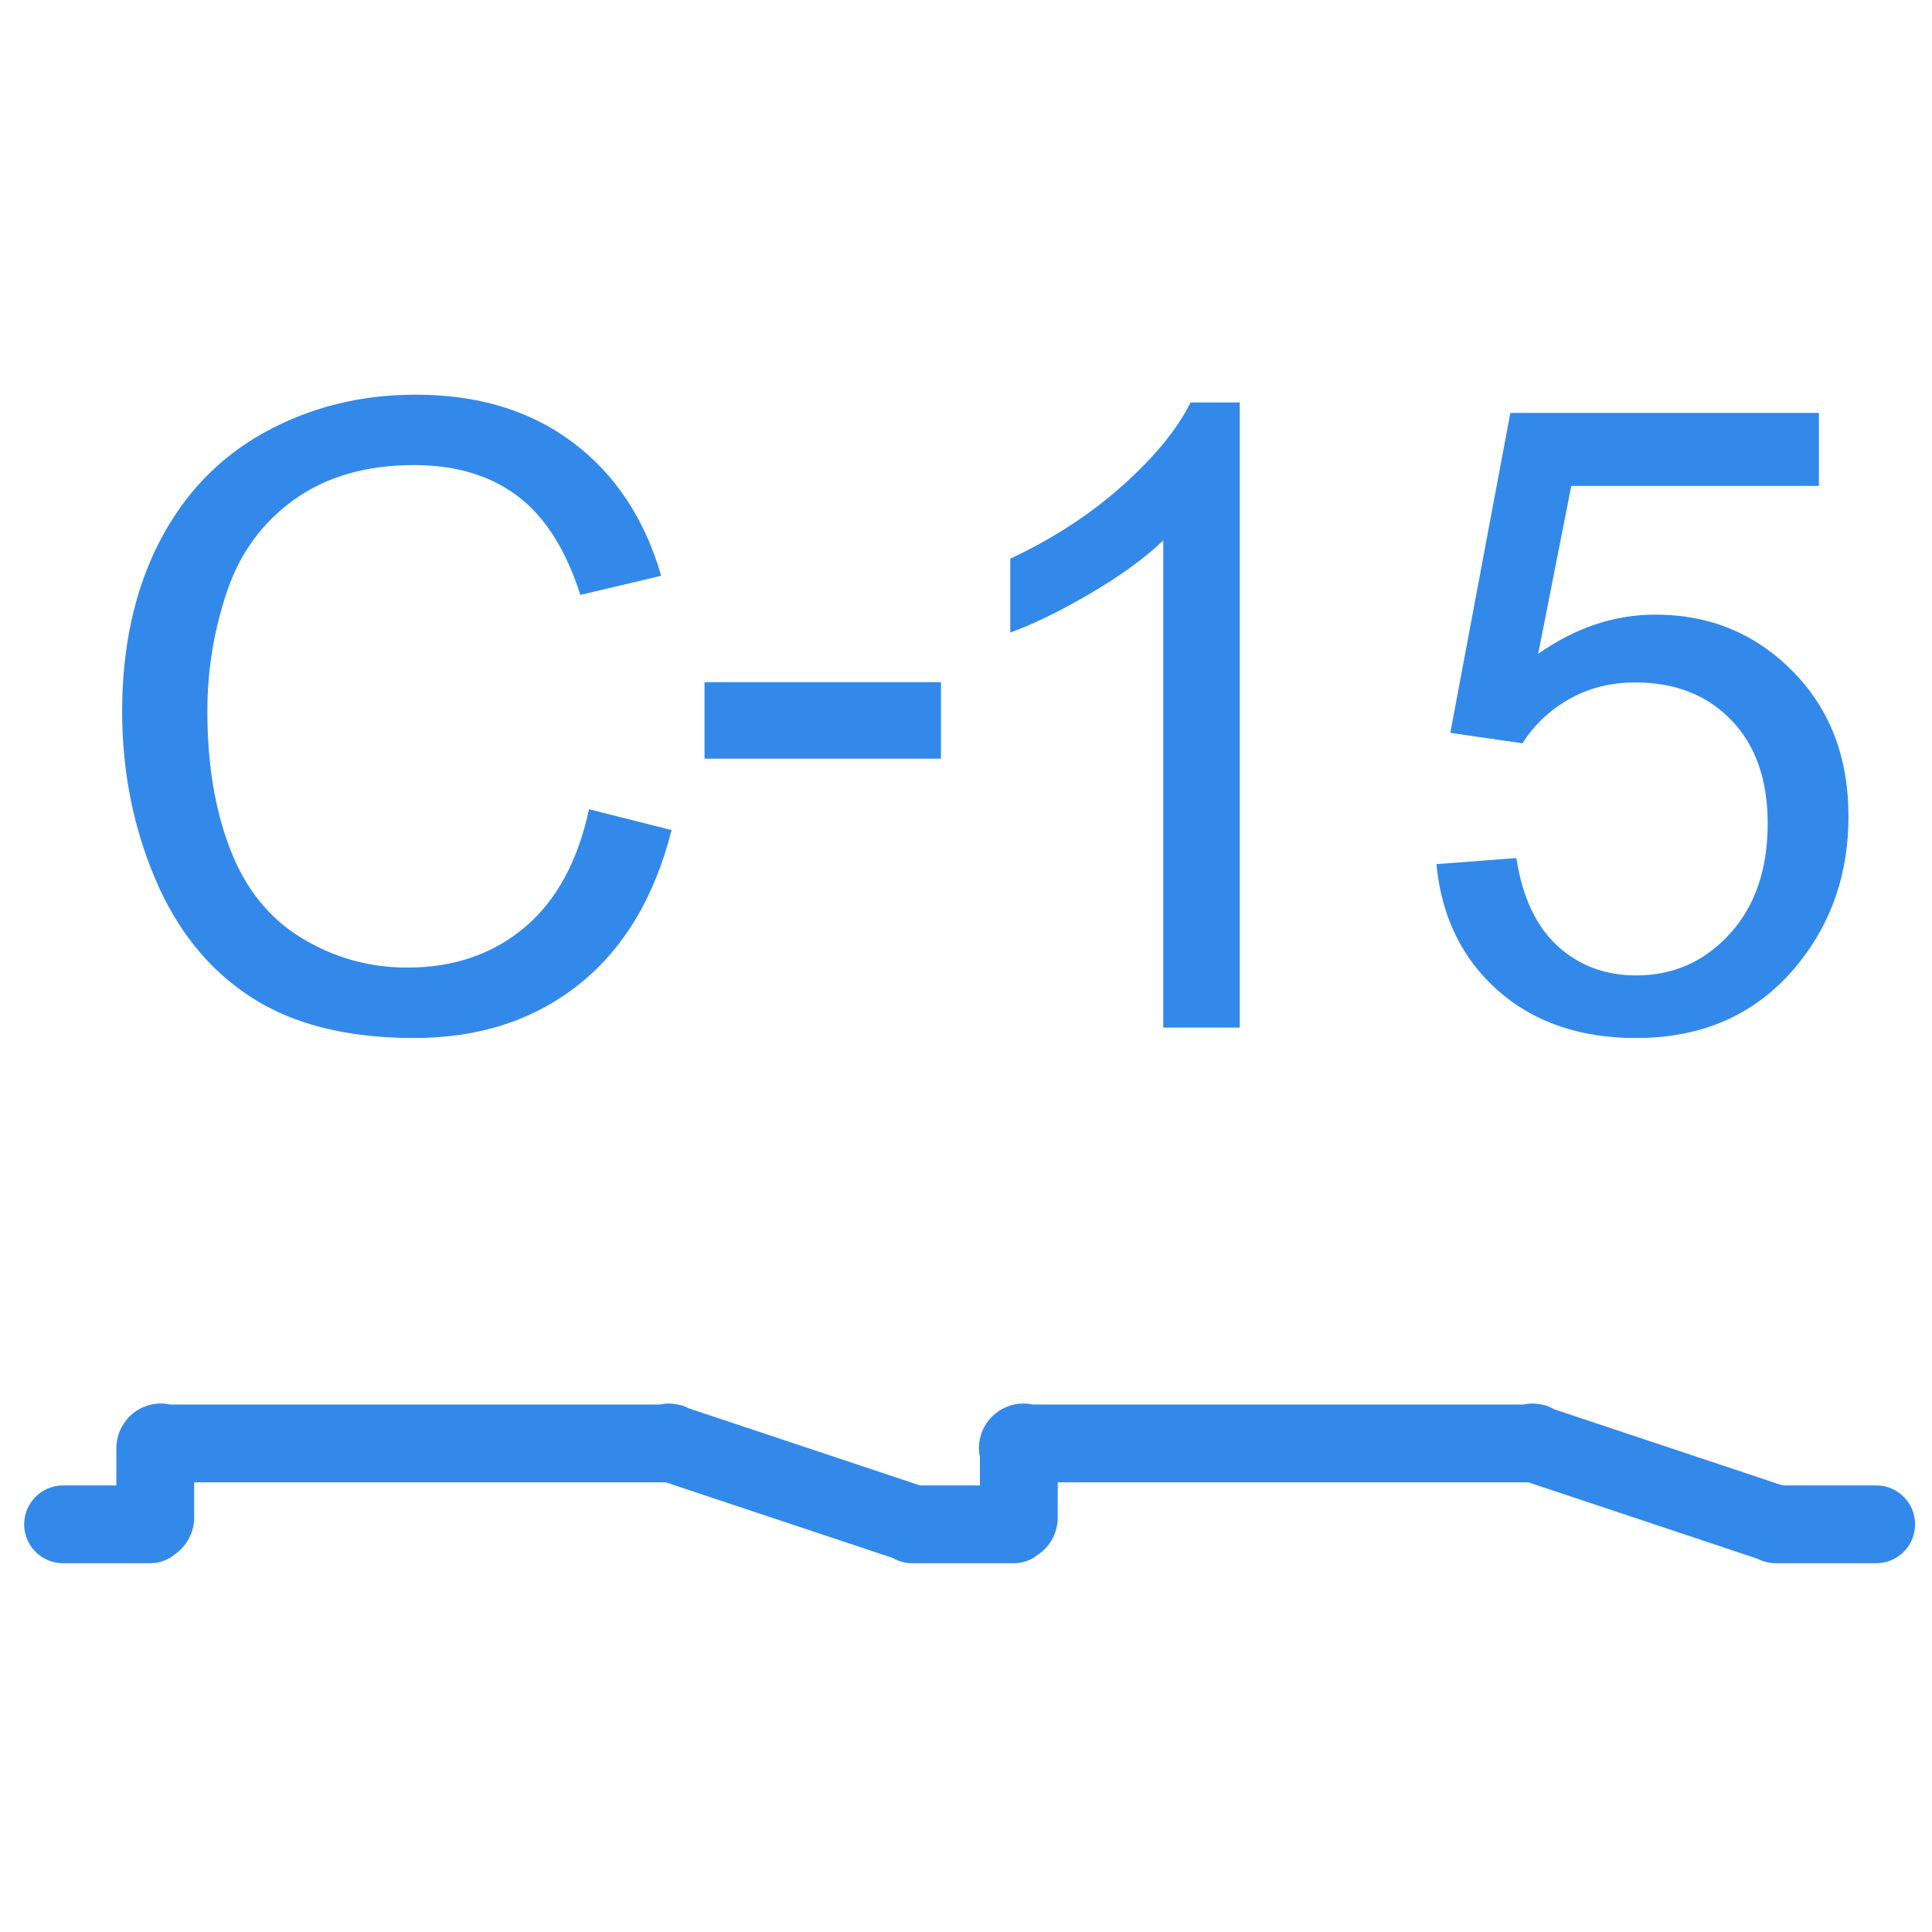
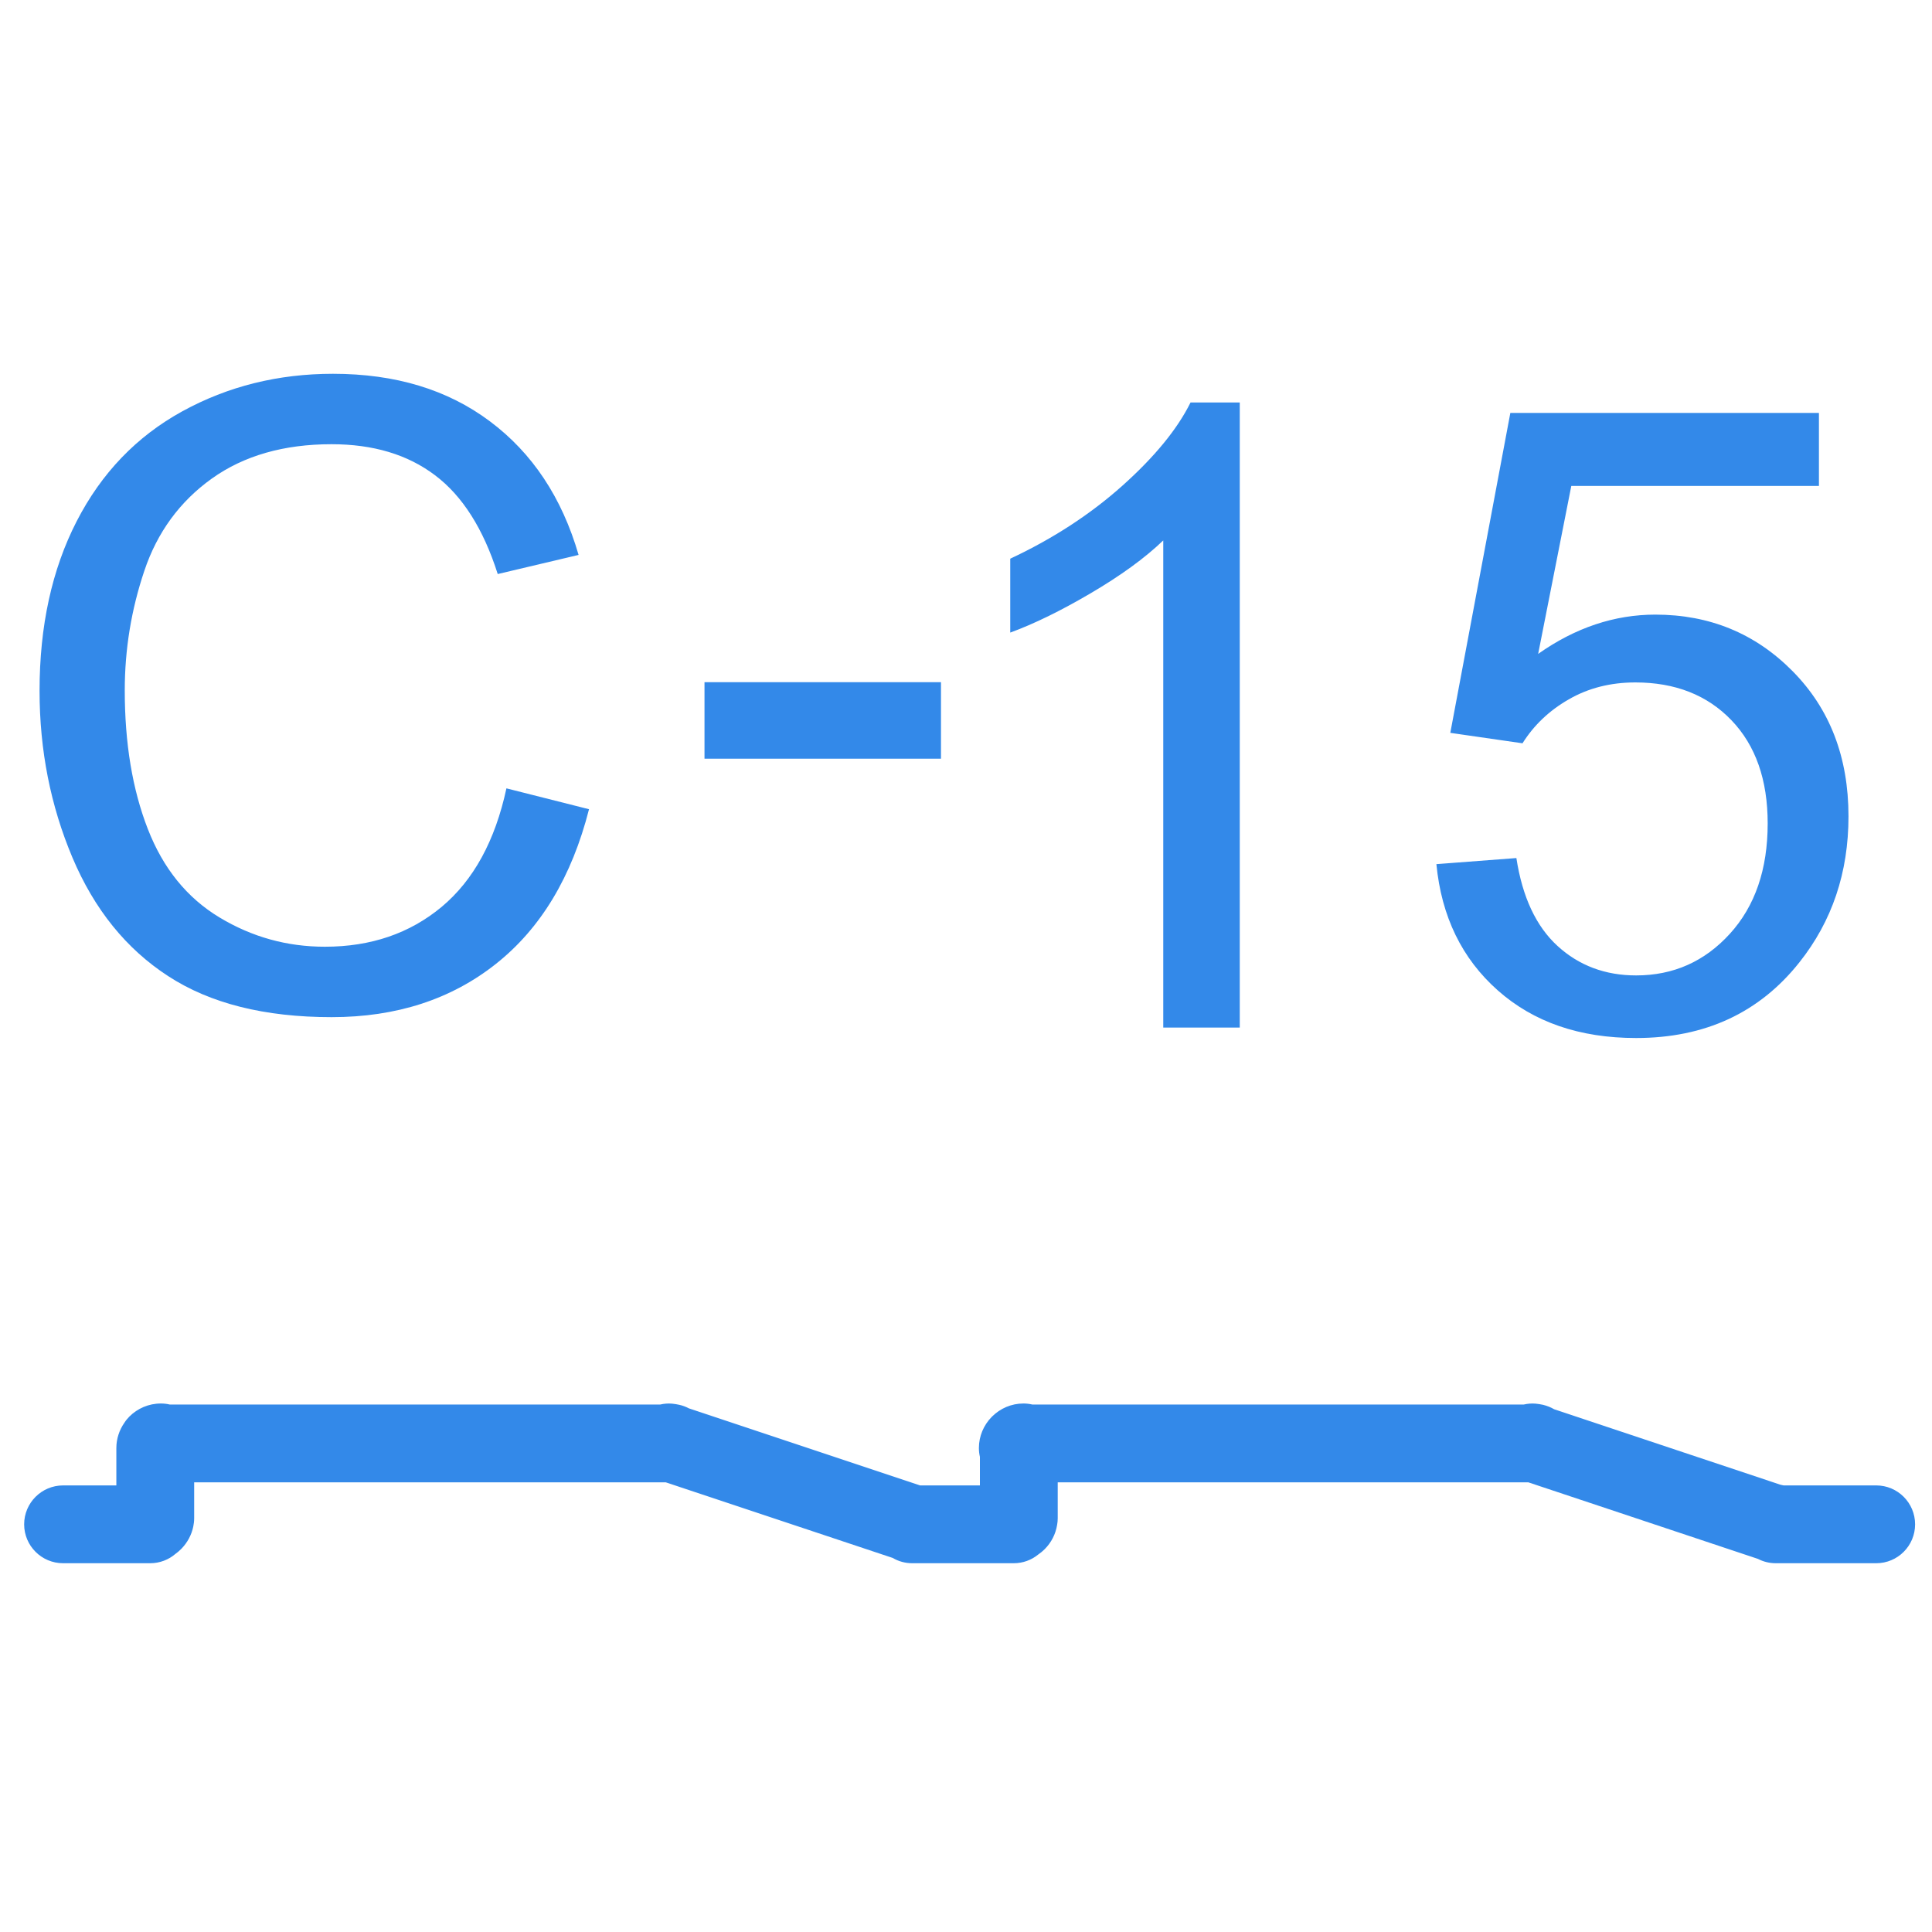
<svg xmlns="http://www.w3.org/2000/svg" xml:space="preserve" width="40px" height="40px" version="1.1" shape-rendering="geometricPrecision" text-rendering="geometricPrecision" image-rendering="optimizeQuality" fill-rule="evenodd" clip-rule="evenodd" viewBox="0 0 40 40">
  <g id="Слой_x0020_1">
    <g id="_2702769719040">
-       <path fill="#1D7CE6" fill-rule="nonzero" fill-opacity="0.902" d="M12.195 16.754l1.71 0.432c-0.357,1.401 -0.999,2.466 -1.926,3.201 -0.927,0.735 -2.061,1.104 -3.402,1.104 -1.386,0 -2.514,-0.282 -3.384,-0.849 -0.87,-0.564 -1.53,-1.383 -1.983,-2.454 -0.453,-1.074 -0.681,-2.223 -0.681,-3.453 0,-1.341 0.255,-2.511 0.768,-3.51 0.513,-0.999 1.242,-1.758 2.187,-2.277 0.945,-0.519 1.986,-0.777 3.12,-0.777 1.29,0 2.373,0.327 3.249,0.984 0.879,0.657 1.491,1.578 1.836,2.766l-1.674 0.396c-0.297,-0.936 -0.732,-1.62 -1.299,-2.046 -0.567,-0.429 -1.281,-0.642 -2.142,-0.642 -0.987,0 -1.815,0.237 -2.478,0.711 -0.663,0.474 -1.131,1.113 -1.398,1.911 -0.27,0.801 -0.405,1.626 -0.405,2.475 0,1.095 0.159,2.052 0.477,2.868 0.318,0.819 0.813,1.428 1.485,1.833 0.672,0.405 1.398,0.606 2.181,0.606 0.954,0 1.758,-0.276 2.418,-0.825 0.66,-0.552 1.107,-1.368 1.341,-2.454zm-10.889 15.611c-0.445,0 -0.806,-0.361 -0.806,-0.805 0,-0.445 0.361,-0.806 0.806,-0.806l1.103 0 0 -0.774c0,-0.191 0.061,-0.373 0.166,-0.523 0.029,-0.046 0.064,-0.089 0.104,-0.129 0.166,-0.166 0.396,-0.27 0.652,-0.27 0.063,0 0.125,0.007 0.183,0.021l10.156 0c0.078,-0.018 0.16,-0.025 0.243,-0.018 0.047,0.004 0.105,0.014 0.151,0.024 0.071,0.016 0.138,0.041 0.2,0.074l4.785 1.595 1.239 0 0 -0.591c-0.014,-0.059 -0.021,-0.12 -0.021,-0.183 0,-0.248 0.1,-0.474 0.261,-0.64l0.015 -0.015c0.166,-0.164 0.394,-0.267 0.646,-0.267 0.063,0 0.124,0.007 0.183,0.021l10.177 0c0.078,-0.018 0.16,-0.025 0.244,-0.018 0.047,0.004 0.107,0.014 0.153,0.024 0.083,0.02 0.161,0.051 0.231,0.092l4.686 1.563 0.065 0.014 1.917 0c0.445,0 0.805,0.361 0.805,0.806 0,0.444 -0.36,0.805 -0.805,0.805l-2.078 0c-0.134,0 -0.26,-0.032 -0.371,-0.09l-4.754 -1.585 -9.743 0 0 0.742c0,0.047 -0.004,0.092 -0.012,0.136 -0.031,0.196 -0.123,0.371 -0.258,0.506 -0.041,0.041 -0.085,0.077 -0.133,0.11 -0.138,0.113 -0.315,0.181 -0.508,0.181l-2.1 0c-0.147,0 -0.286,-0.039 -0.404,-0.109l-4.7 -1.566 -9.764 0 0 0.742c0,0.061 -0.007,0.12 -0.019,0.177 -0.037,0.174 -0.123,0.33 -0.242,0.453l-0.015 0.015c-0.035,0.035 -0.072,0.066 -0.111,0.094 -0.141,0.121 -0.324,0.194 -0.525,0.194l-1.802 0zm13.28 -16.657l0 -1.584 4.896 0 0 1.584 -4.896 0zm11.082 5.567l-1.584 0 0 -10.086c-0.381,0.366 -0.882,0.729 -1.5,1.092 -0.618,0.363 -1.175,0.636 -1.668,0.816l0 -1.53c0.885,-0.414 1.659,-0.919 2.323,-1.512 0.661,-0.592 1.133,-1.164 1.41,-1.722l1.019 0 0 12.942zm4.071 -3.384l1.656 -0.126c0.124,0.807 0.408,1.414 0.853,1.821 0.443,0.405 0.987,0.609 1.626,0.609 0.771,0 1.417,-0.287 1.94,-0.861 0.524,-0.575 0.784,-1.338 0.784,-2.286 0,-0.903 -0.25,-1.615 -0.75,-2.136 -0.501,-0.522 -1.165,-0.783 -1.99,-0.783 -0.513,0 -0.972,0.116 -1.379,0.351 -0.406,0.233 -0.724,0.537 -0.957,0.909l-1.495 -0.216 1.243 -6.624 6.389 0 0 1.512 -5.127 0 -0.686 3.477c0.77,-0.543 1.58,-0.813 2.426,-0.813 1.123,0 2.07,0.39 2.841,1.17 0.772,0.78 1.158,1.782 1.158,3.006 0,1.167 -0.341,2.173 -1.017,3.024 -0.827,1.042 -1.952,1.566 -3.38,1.566 -1.171,0 -2.124,-0.33 -2.865,-0.987 -0.741,-0.657 -1.165,-1.527 -1.27,-2.613z" />
-       <rect fill="none" width="40" height="40" />
+       <path fill="#1D7CE6" fill-rule="nonzero" fill-opacity="0.902" d="M12.195 16.754c-0.357,1.401 -0.999,2.466 -1.926,3.201 -0.927,0.735 -2.061,1.104 -3.402,1.104 -1.386,0 -2.514,-0.282 -3.384,-0.849 -0.87,-0.564 -1.53,-1.383 -1.983,-2.454 -0.453,-1.074 -0.681,-2.223 -0.681,-3.453 0,-1.341 0.255,-2.511 0.768,-3.51 0.513,-0.999 1.242,-1.758 2.187,-2.277 0.945,-0.519 1.986,-0.777 3.12,-0.777 1.29,0 2.373,0.327 3.249,0.984 0.879,0.657 1.491,1.578 1.836,2.766l-1.674 0.396c-0.297,-0.936 -0.732,-1.62 -1.299,-2.046 -0.567,-0.429 -1.281,-0.642 -2.142,-0.642 -0.987,0 -1.815,0.237 -2.478,0.711 -0.663,0.474 -1.131,1.113 -1.398,1.911 -0.27,0.801 -0.405,1.626 -0.405,2.475 0,1.095 0.159,2.052 0.477,2.868 0.318,0.819 0.813,1.428 1.485,1.833 0.672,0.405 1.398,0.606 2.181,0.606 0.954,0 1.758,-0.276 2.418,-0.825 0.66,-0.552 1.107,-1.368 1.341,-2.454zm-10.889 15.611c-0.445,0 -0.806,-0.361 -0.806,-0.805 0,-0.445 0.361,-0.806 0.806,-0.806l1.103 0 0 -0.774c0,-0.191 0.061,-0.373 0.166,-0.523 0.029,-0.046 0.064,-0.089 0.104,-0.129 0.166,-0.166 0.396,-0.27 0.652,-0.27 0.063,0 0.125,0.007 0.183,0.021l10.156 0c0.078,-0.018 0.16,-0.025 0.243,-0.018 0.047,0.004 0.105,0.014 0.151,0.024 0.071,0.016 0.138,0.041 0.2,0.074l4.785 1.595 1.239 0 0 -0.591c-0.014,-0.059 -0.021,-0.12 -0.021,-0.183 0,-0.248 0.1,-0.474 0.261,-0.64l0.015 -0.015c0.166,-0.164 0.394,-0.267 0.646,-0.267 0.063,0 0.124,0.007 0.183,0.021l10.177 0c0.078,-0.018 0.16,-0.025 0.244,-0.018 0.047,0.004 0.107,0.014 0.153,0.024 0.083,0.02 0.161,0.051 0.231,0.092l4.686 1.563 0.065 0.014 1.917 0c0.445,0 0.805,0.361 0.805,0.806 0,0.444 -0.36,0.805 -0.805,0.805l-2.078 0c-0.134,0 -0.26,-0.032 -0.371,-0.09l-4.754 -1.585 -9.743 0 0 0.742c0,0.047 -0.004,0.092 -0.012,0.136 -0.031,0.196 -0.123,0.371 -0.258,0.506 -0.041,0.041 -0.085,0.077 -0.133,0.11 -0.138,0.113 -0.315,0.181 -0.508,0.181l-2.1 0c-0.147,0 -0.286,-0.039 -0.404,-0.109l-4.7 -1.566 -9.764 0 0 0.742c0,0.061 -0.007,0.12 -0.019,0.177 -0.037,0.174 -0.123,0.33 -0.242,0.453l-0.015 0.015c-0.035,0.035 -0.072,0.066 -0.111,0.094 -0.141,0.121 -0.324,0.194 -0.525,0.194l-1.802 0zm13.28 -16.657l0 -1.584 4.896 0 0 1.584 -4.896 0zm11.082 5.567l-1.584 0 0 -10.086c-0.381,0.366 -0.882,0.729 -1.5,1.092 -0.618,0.363 -1.175,0.636 -1.668,0.816l0 -1.53c0.885,-0.414 1.659,-0.919 2.323,-1.512 0.661,-0.592 1.133,-1.164 1.41,-1.722l1.019 0 0 12.942zm4.071 -3.384l1.656 -0.126c0.124,0.807 0.408,1.414 0.853,1.821 0.443,0.405 0.987,0.609 1.626,0.609 0.771,0 1.417,-0.287 1.94,-0.861 0.524,-0.575 0.784,-1.338 0.784,-2.286 0,-0.903 -0.25,-1.615 -0.75,-2.136 -0.501,-0.522 -1.165,-0.783 -1.99,-0.783 -0.513,0 -0.972,0.116 -1.379,0.351 -0.406,0.233 -0.724,0.537 -0.957,0.909l-1.495 -0.216 1.243 -6.624 6.389 0 0 1.512 -5.127 0 -0.686 3.477c0.77,-0.543 1.58,-0.813 2.426,-0.813 1.123,0 2.07,0.39 2.841,1.17 0.772,0.78 1.158,1.782 1.158,3.006 0,1.167 -0.341,2.173 -1.017,3.024 -0.827,1.042 -1.952,1.566 -3.38,1.566 -1.171,0 -2.124,-0.33 -2.865,-0.987 -0.741,-0.657 -1.165,-1.527 -1.27,-2.613z" />
    </g>
  </g>
</svg>